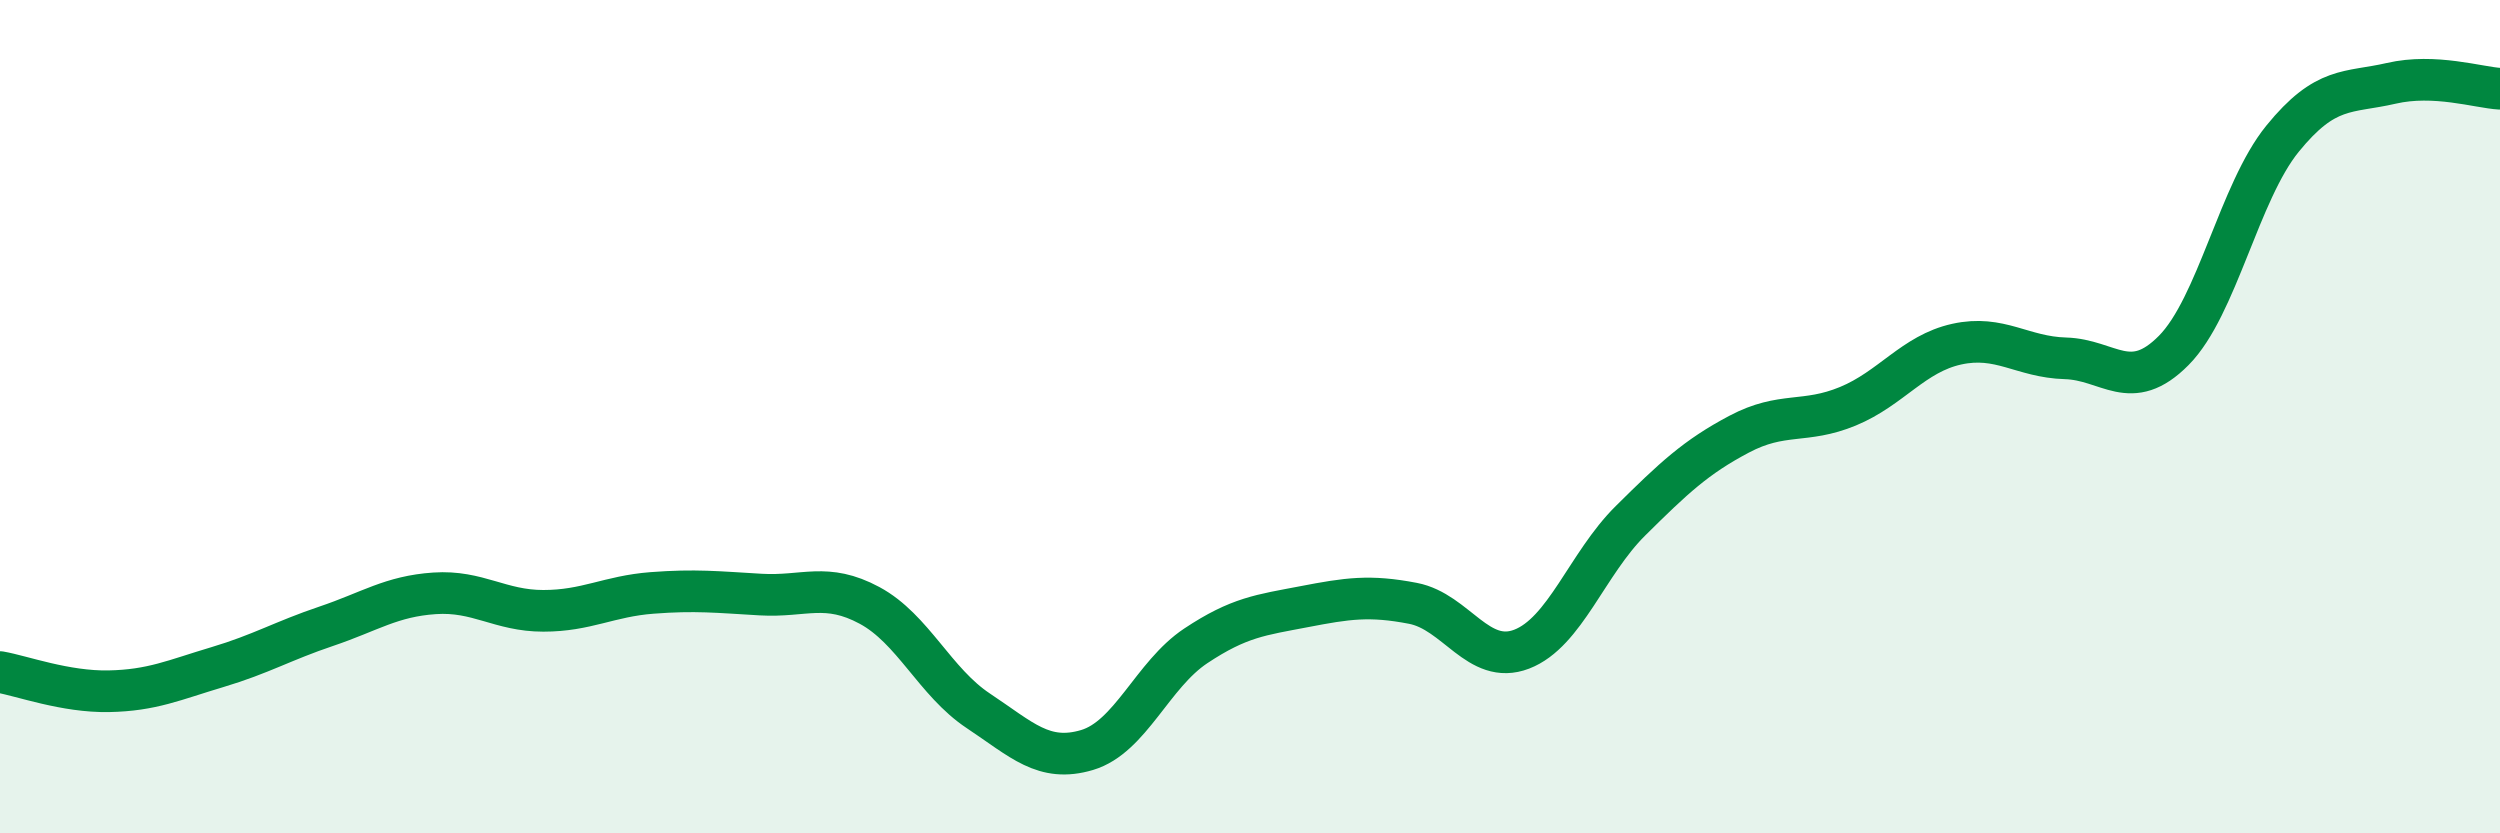
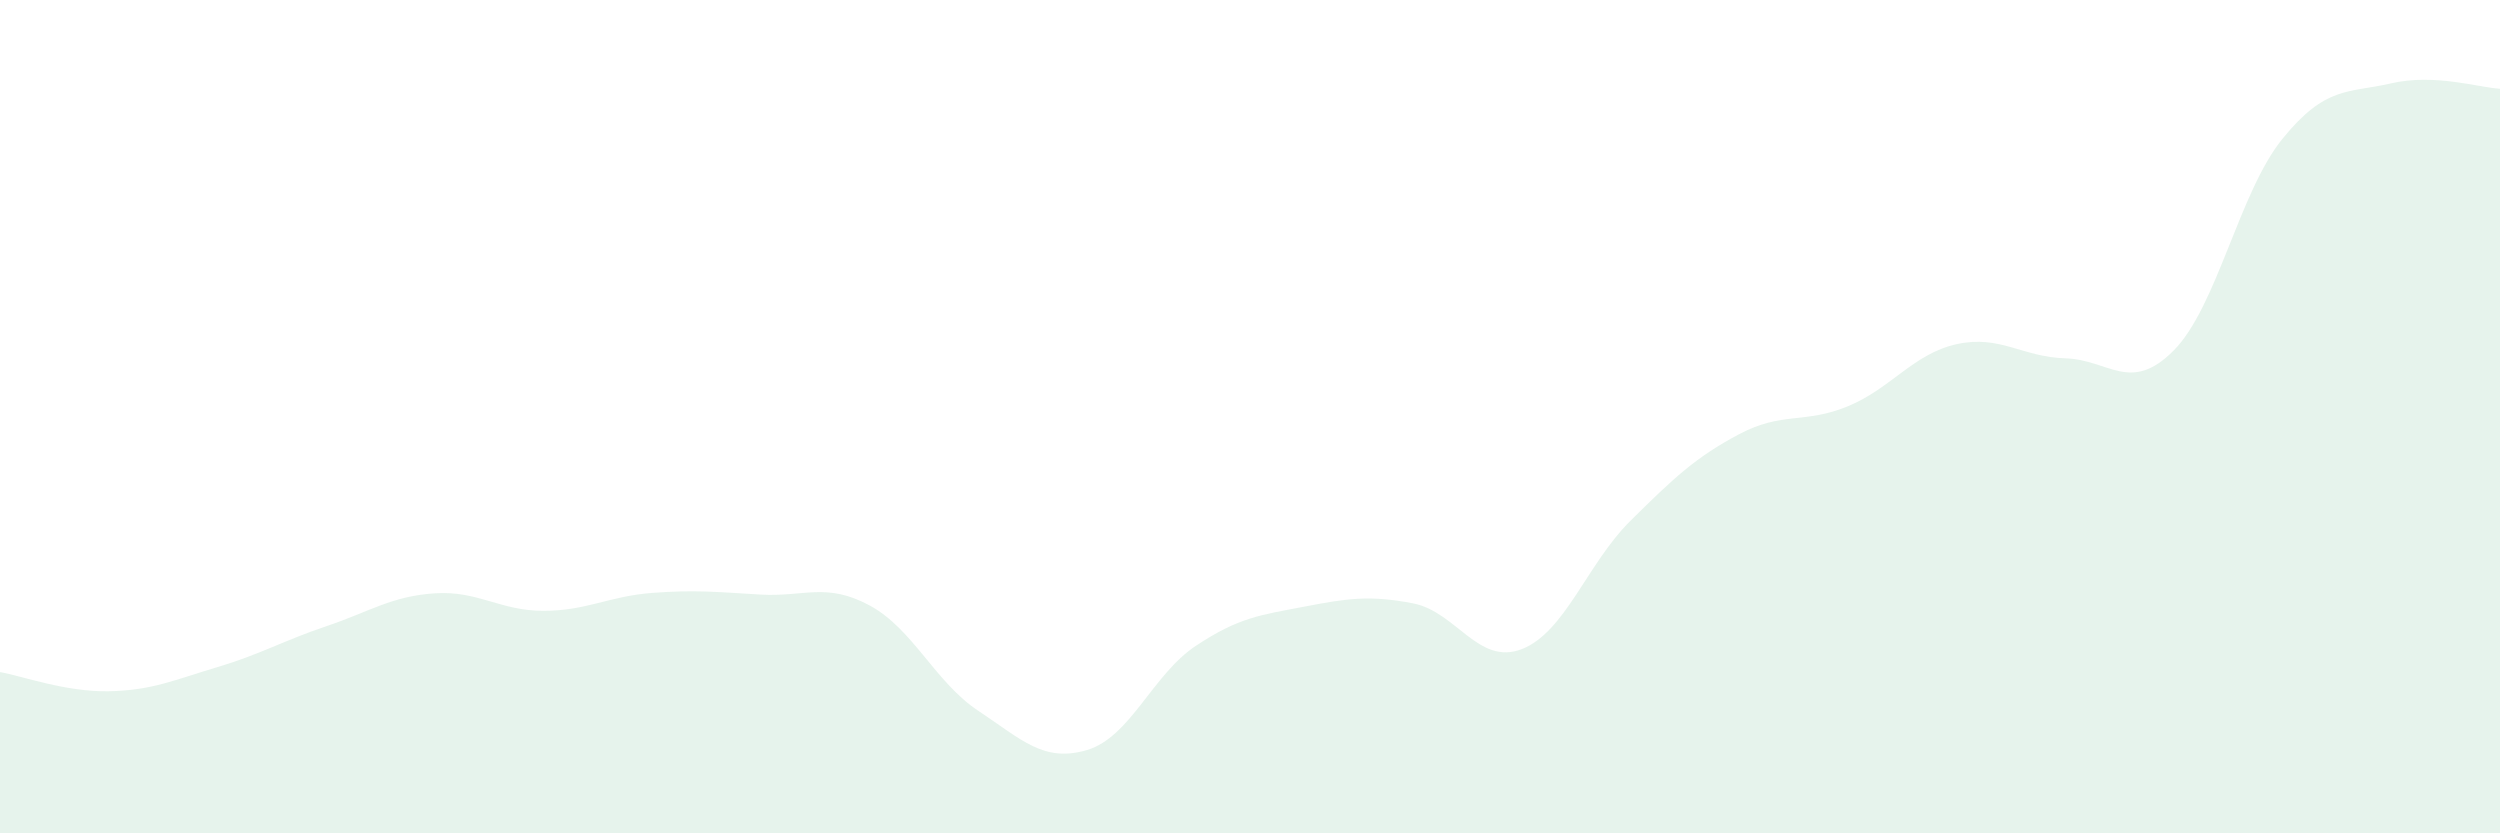
<svg xmlns="http://www.w3.org/2000/svg" width="60" height="20" viewBox="0 0 60 20">
  <path d="M 0,16.13 C 0.52,16.22 1.57,16.61 2.61,16.59 C 3.65,16.57 4.18,16.32 5.22,16.01 C 6.26,15.7 6.79,15.38 7.83,15.03 C 8.87,14.68 9.39,14.31 10.43,14.24 C 11.47,14.17 12,14.66 13.04,14.66 C 14.08,14.66 14.61,14.31 15.65,14.23 C 16.69,14.15 17.22,14.21 18.26,14.27 C 19.3,14.33 19.83,13.97 20.87,14.53 C 21.91,15.09 22.44,16.37 23.48,17.06 C 24.52,17.75 25.05,18.31 26.09,18 C 27.13,17.69 27.66,16.19 28.7,15.5 C 29.74,14.81 30.26,14.76 31.3,14.56 C 32.34,14.36 32.87,14.28 33.91,14.48 C 34.95,14.68 35.48,15.98 36.52,15.58 C 37.56,15.18 38.09,13.53 39.13,12.5 C 40.17,11.47 40.7,10.97 41.74,10.42 C 42.78,9.87 43.31,10.18 44.35,9.75 C 45.39,9.32 45.92,8.49 46.96,8.26 C 48,8.03 48.53,8.57 49.57,8.6 C 50.61,8.63 51.13,9.46 52.17,8.41 C 53.21,7.36 53.74,4.61 54.78,3.33 C 55.82,2.05 56.35,2.24 57.39,2 C 58.43,1.76 59.48,2.1 60,2.13L60 20L0 20Z" fill="#008740" opacity="0.1" stroke-linecap="round" stroke-linejoin="round" />
-   <path d="M 0,16.13 C 0.52,16.22 1.57,16.61 2.61,16.59 C 3.65,16.57 4.18,16.32 5.22,16.01 C 6.26,15.7 6.79,15.38 7.83,15.03 C 8.87,14.68 9.39,14.31 10.43,14.24 C 11.47,14.17 12,14.66 13.04,14.66 C 14.08,14.66 14.61,14.31 15.65,14.23 C 16.69,14.15 17.22,14.21 18.26,14.27 C 19.3,14.33 19.83,13.97 20.87,14.53 C 21.91,15.09 22.44,16.37 23.48,17.06 C 24.52,17.75 25.05,18.31 26.09,18 C 27.13,17.69 27.66,16.19 28.7,15.5 C 29.74,14.81 30.26,14.76 31.3,14.56 C 32.34,14.36 32.87,14.28 33.91,14.48 C 34.95,14.68 35.48,15.98 36.52,15.58 C 37.56,15.18 38.09,13.53 39.13,12.5 C 40.17,11.47 40.7,10.97 41.74,10.42 C 42.78,9.87 43.31,10.18 44.35,9.75 C 45.39,9.32 45.92,8.49 46.96,8.26 C 48,8.03 48.53,8.57 49.57,8.6 C 50.61,8.63 51.13,9.46 52.17,8.41 C 53.21,7.36 53.74,4.61 54.78,3.33 C 55.82,2.05 56.35,2.24 57.39,2 C 58.43,1.76 59.48,2.1 60,2.13" stroke="#008740" stroke-width="1" fill="none" stroke-linecap="round" stroke-linejoin="round" />
</svg>